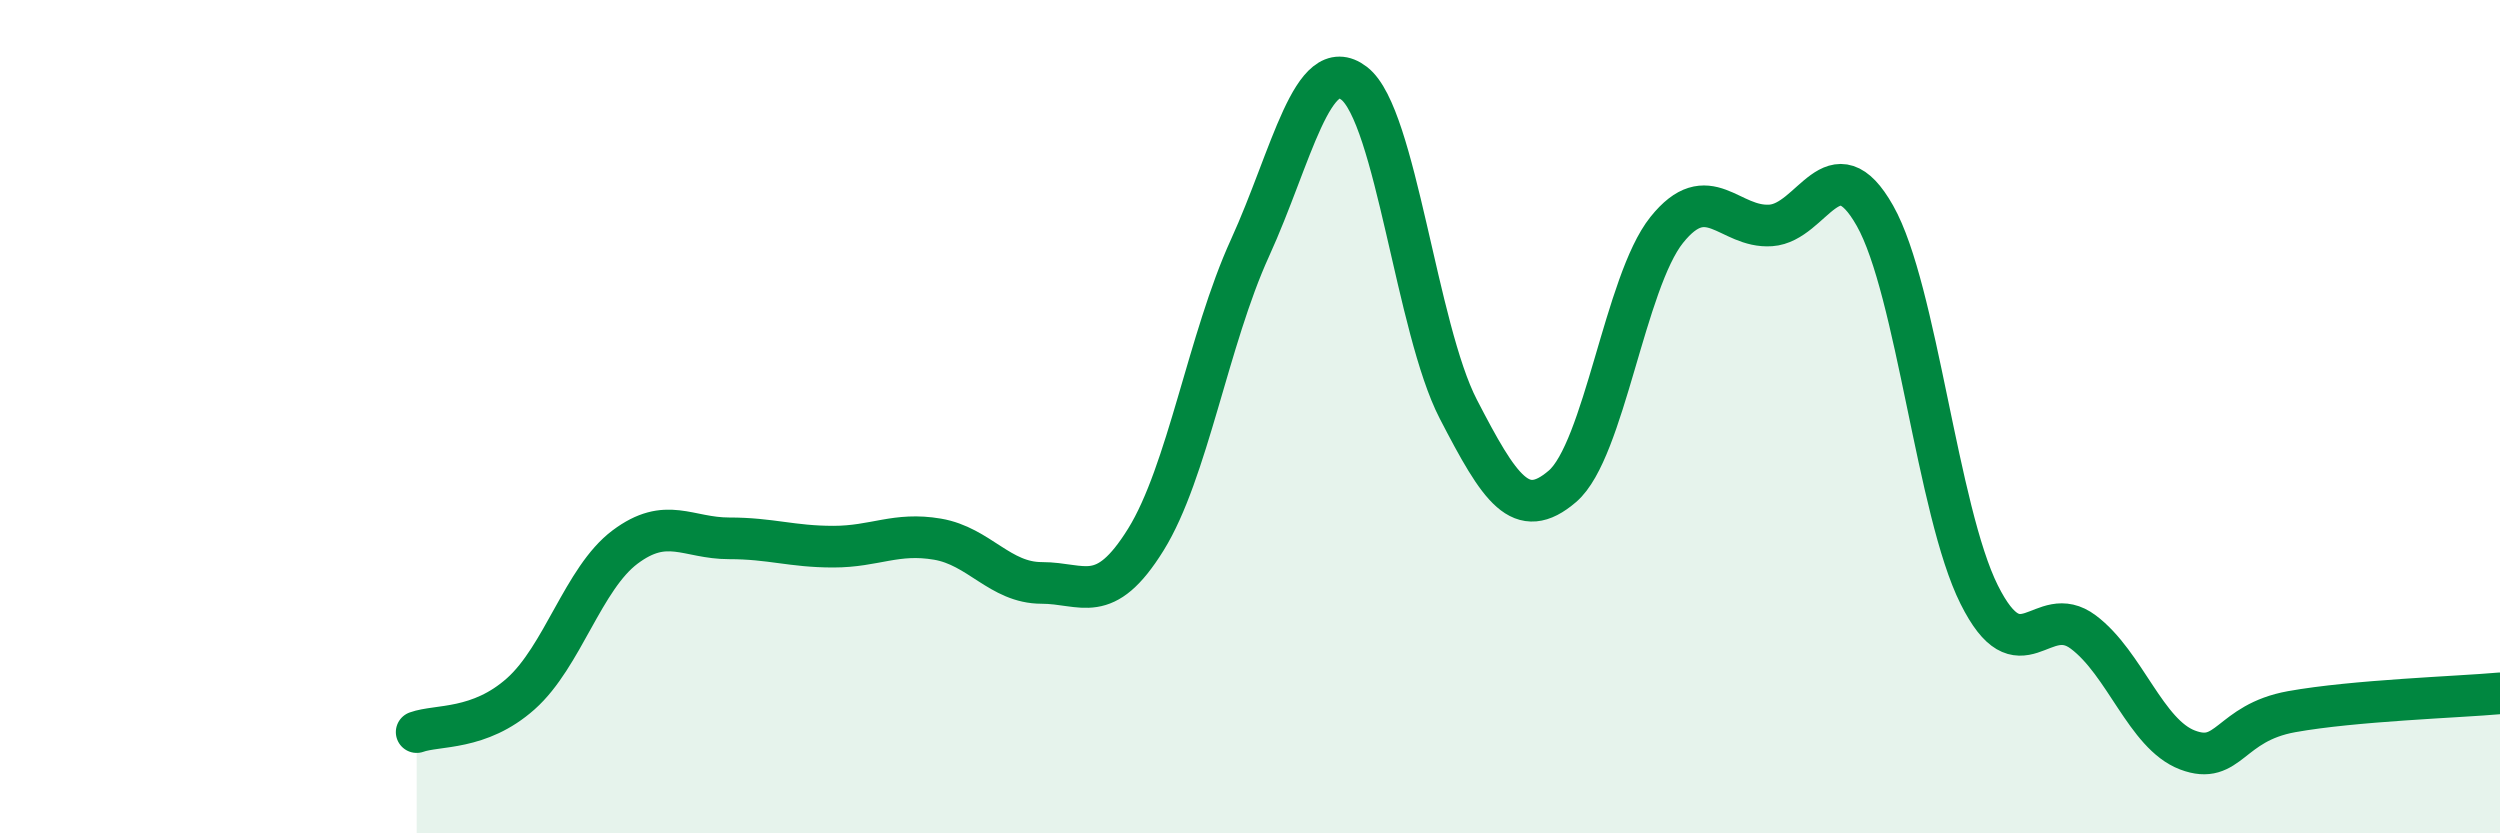
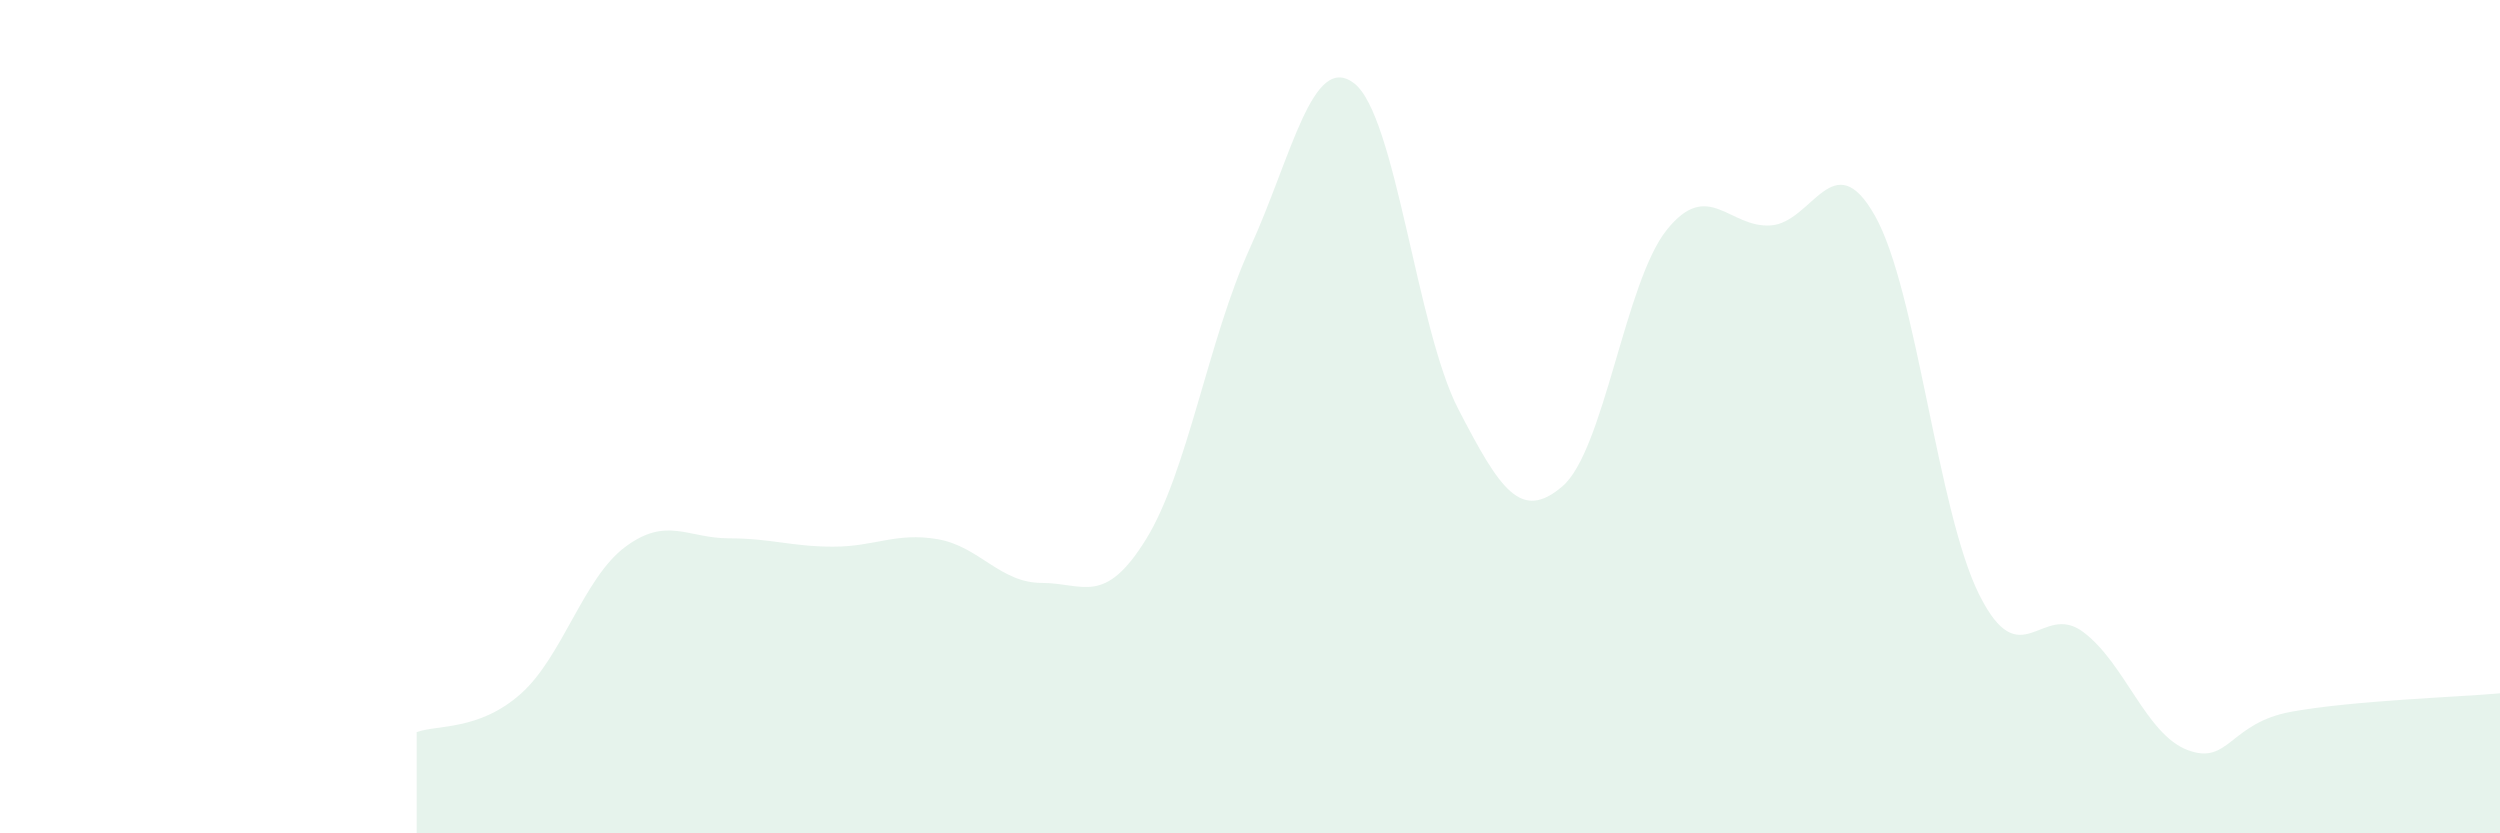
<svg xmlns="http://www.w3.org/2000/svg" width="60" height="20" viewBox="0 0 60 20">
  <path d="M 10,17.57 C 10.5,17.39 11.5,17.54 12.5,16.65 C 13.5,15.76 14,13.88 15,13.13 C 16,12.38 16.5,12.92 17.5,12.92 C 18.5,12.92 19,13.12 20,13.12 C 21,13.12 21.5,12.77 22.5,12.94 C 23.5,13.11 24,13.99 25,13.99 C 26,13.99 26.5,14.56 27.5,12.95 C 28.5,11.34 29,8.14 30,5.95 C 31,3.76 31.5,1.23 32.5,2 C 33.5,2.77 34,7.89 35,9.82 C 36,11.75 36.5,12.53 37.5,11.67 C 38.5,10.81 39,6.77 40,5.52 C 41,4.27 41.5,5.48 42.5,5.41 C 43.5,5.34 44,3.41 45,5.18 C 46,6.95 46.5,12.27 47.5,14.27 C 48.5,16.27 49,14.42 50,15.17 C 51,15.92 51.5,17.62 52.5,18 C 53.5,18.38 53.5,17.35 55,17.08 C 56.5,16.81 59,16.73 60,16.64L60 20L10 20Z" fill="#008740" opacity="0.1" stroke-linecap="round" stroke-linejoin="round" />
-   <path d="M 10,17.57 C 10.5,17.39 11.5,17.54 12.5,16.65 C 13.5,15.76 14,13.88 15,13.13 C 16,12.38 16.5,12.92 17.5,12.92 C 18.5,12.92 19,13.12 20,13.12 C 21,13.12 21.5,12.77 22.5,12.94 C 23.5,13.11 24,13.99 25,13.99 C 26,13.99 26.5,14.56 27.5,12.95 C 28.5,11.34 29,8.14 30,5.95 C 31,3.76 31.5,1.23 32.5,2 C 33.5,2.77 34,7.89 35,9.82 C 36,11.75 36.5,12.53 37.5,11.67 C 38.5,10.81 39,6.77 40,5.52 C 41,4.27 41.5,5.48 42.5,5.41 C 43.5,5.34 44,3.41 45,5.18 C 46,6.95 46.5,12.27 47.5,14.27 C 48.5,16.27 49,14.42 50,15.17 C 51,15.92 51.5,17.62 52.5,18 C 53.5,18.38 53.5,17.35 55,17.08 C 56.5,16.81 59,16.73 60,16.64" stroke="#008740" stroke-width="1" fill="none" stroke-linecap="round" stroke-linejoin="round" />
</svg>